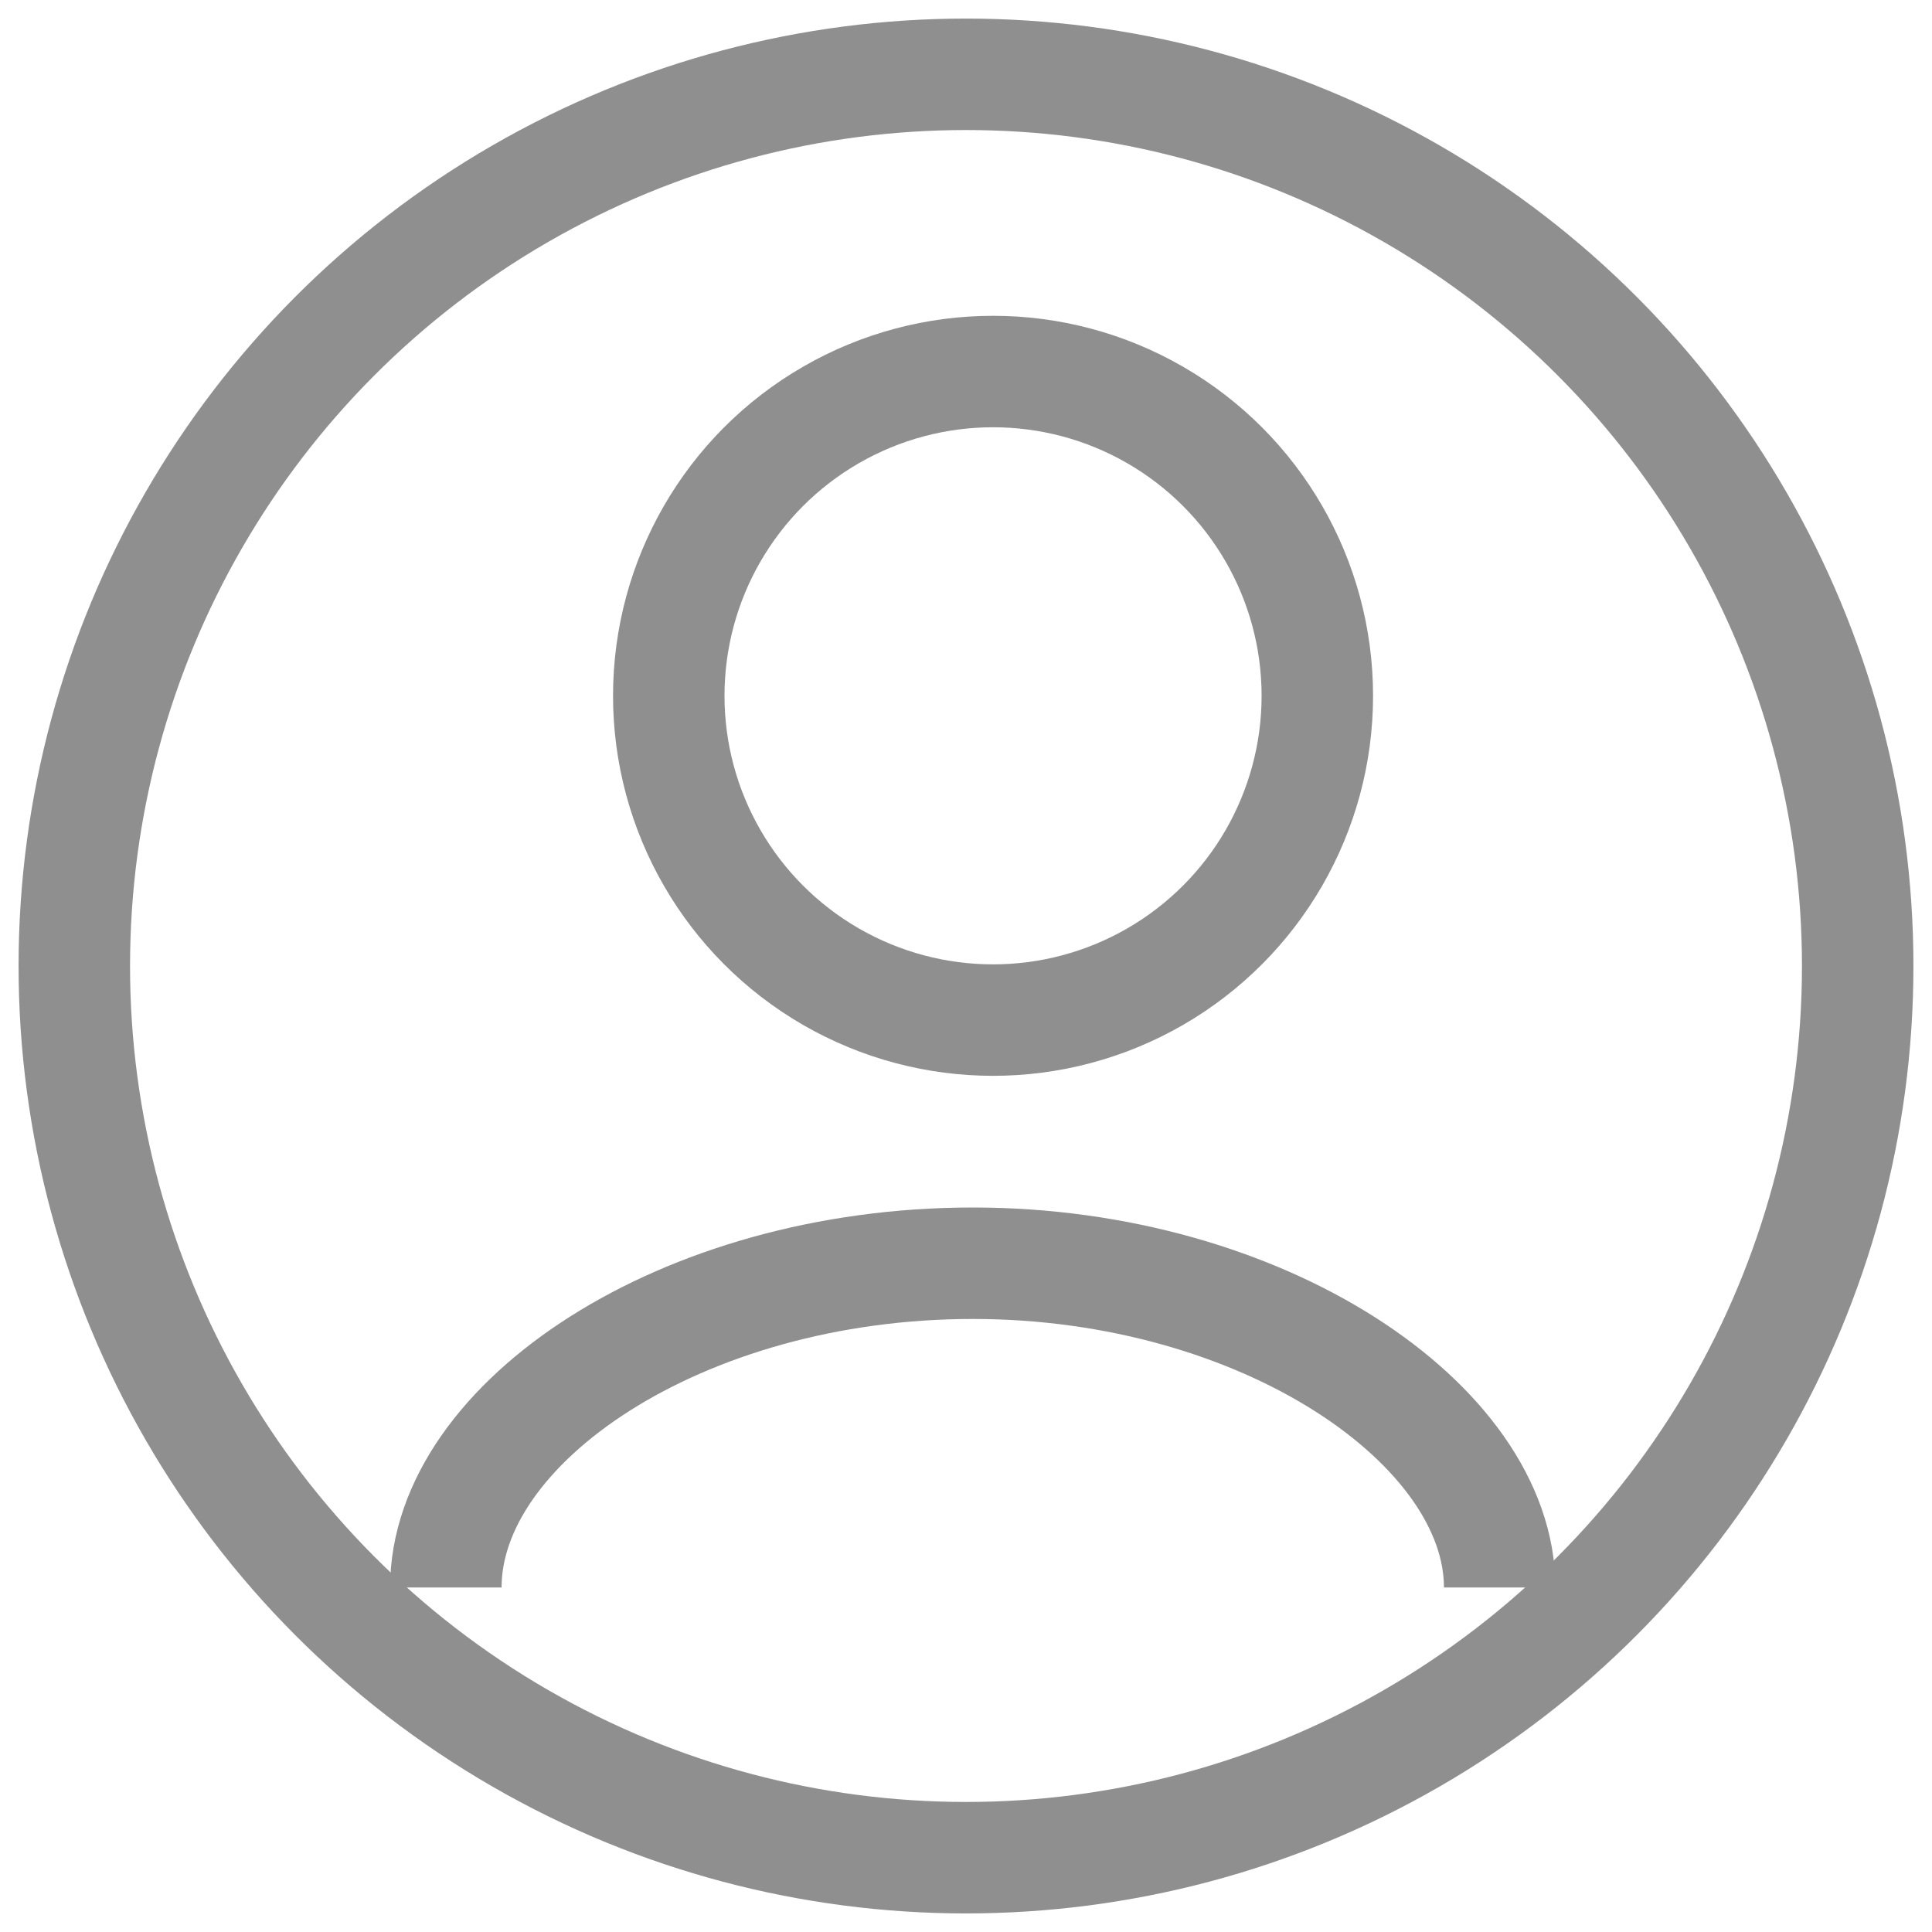
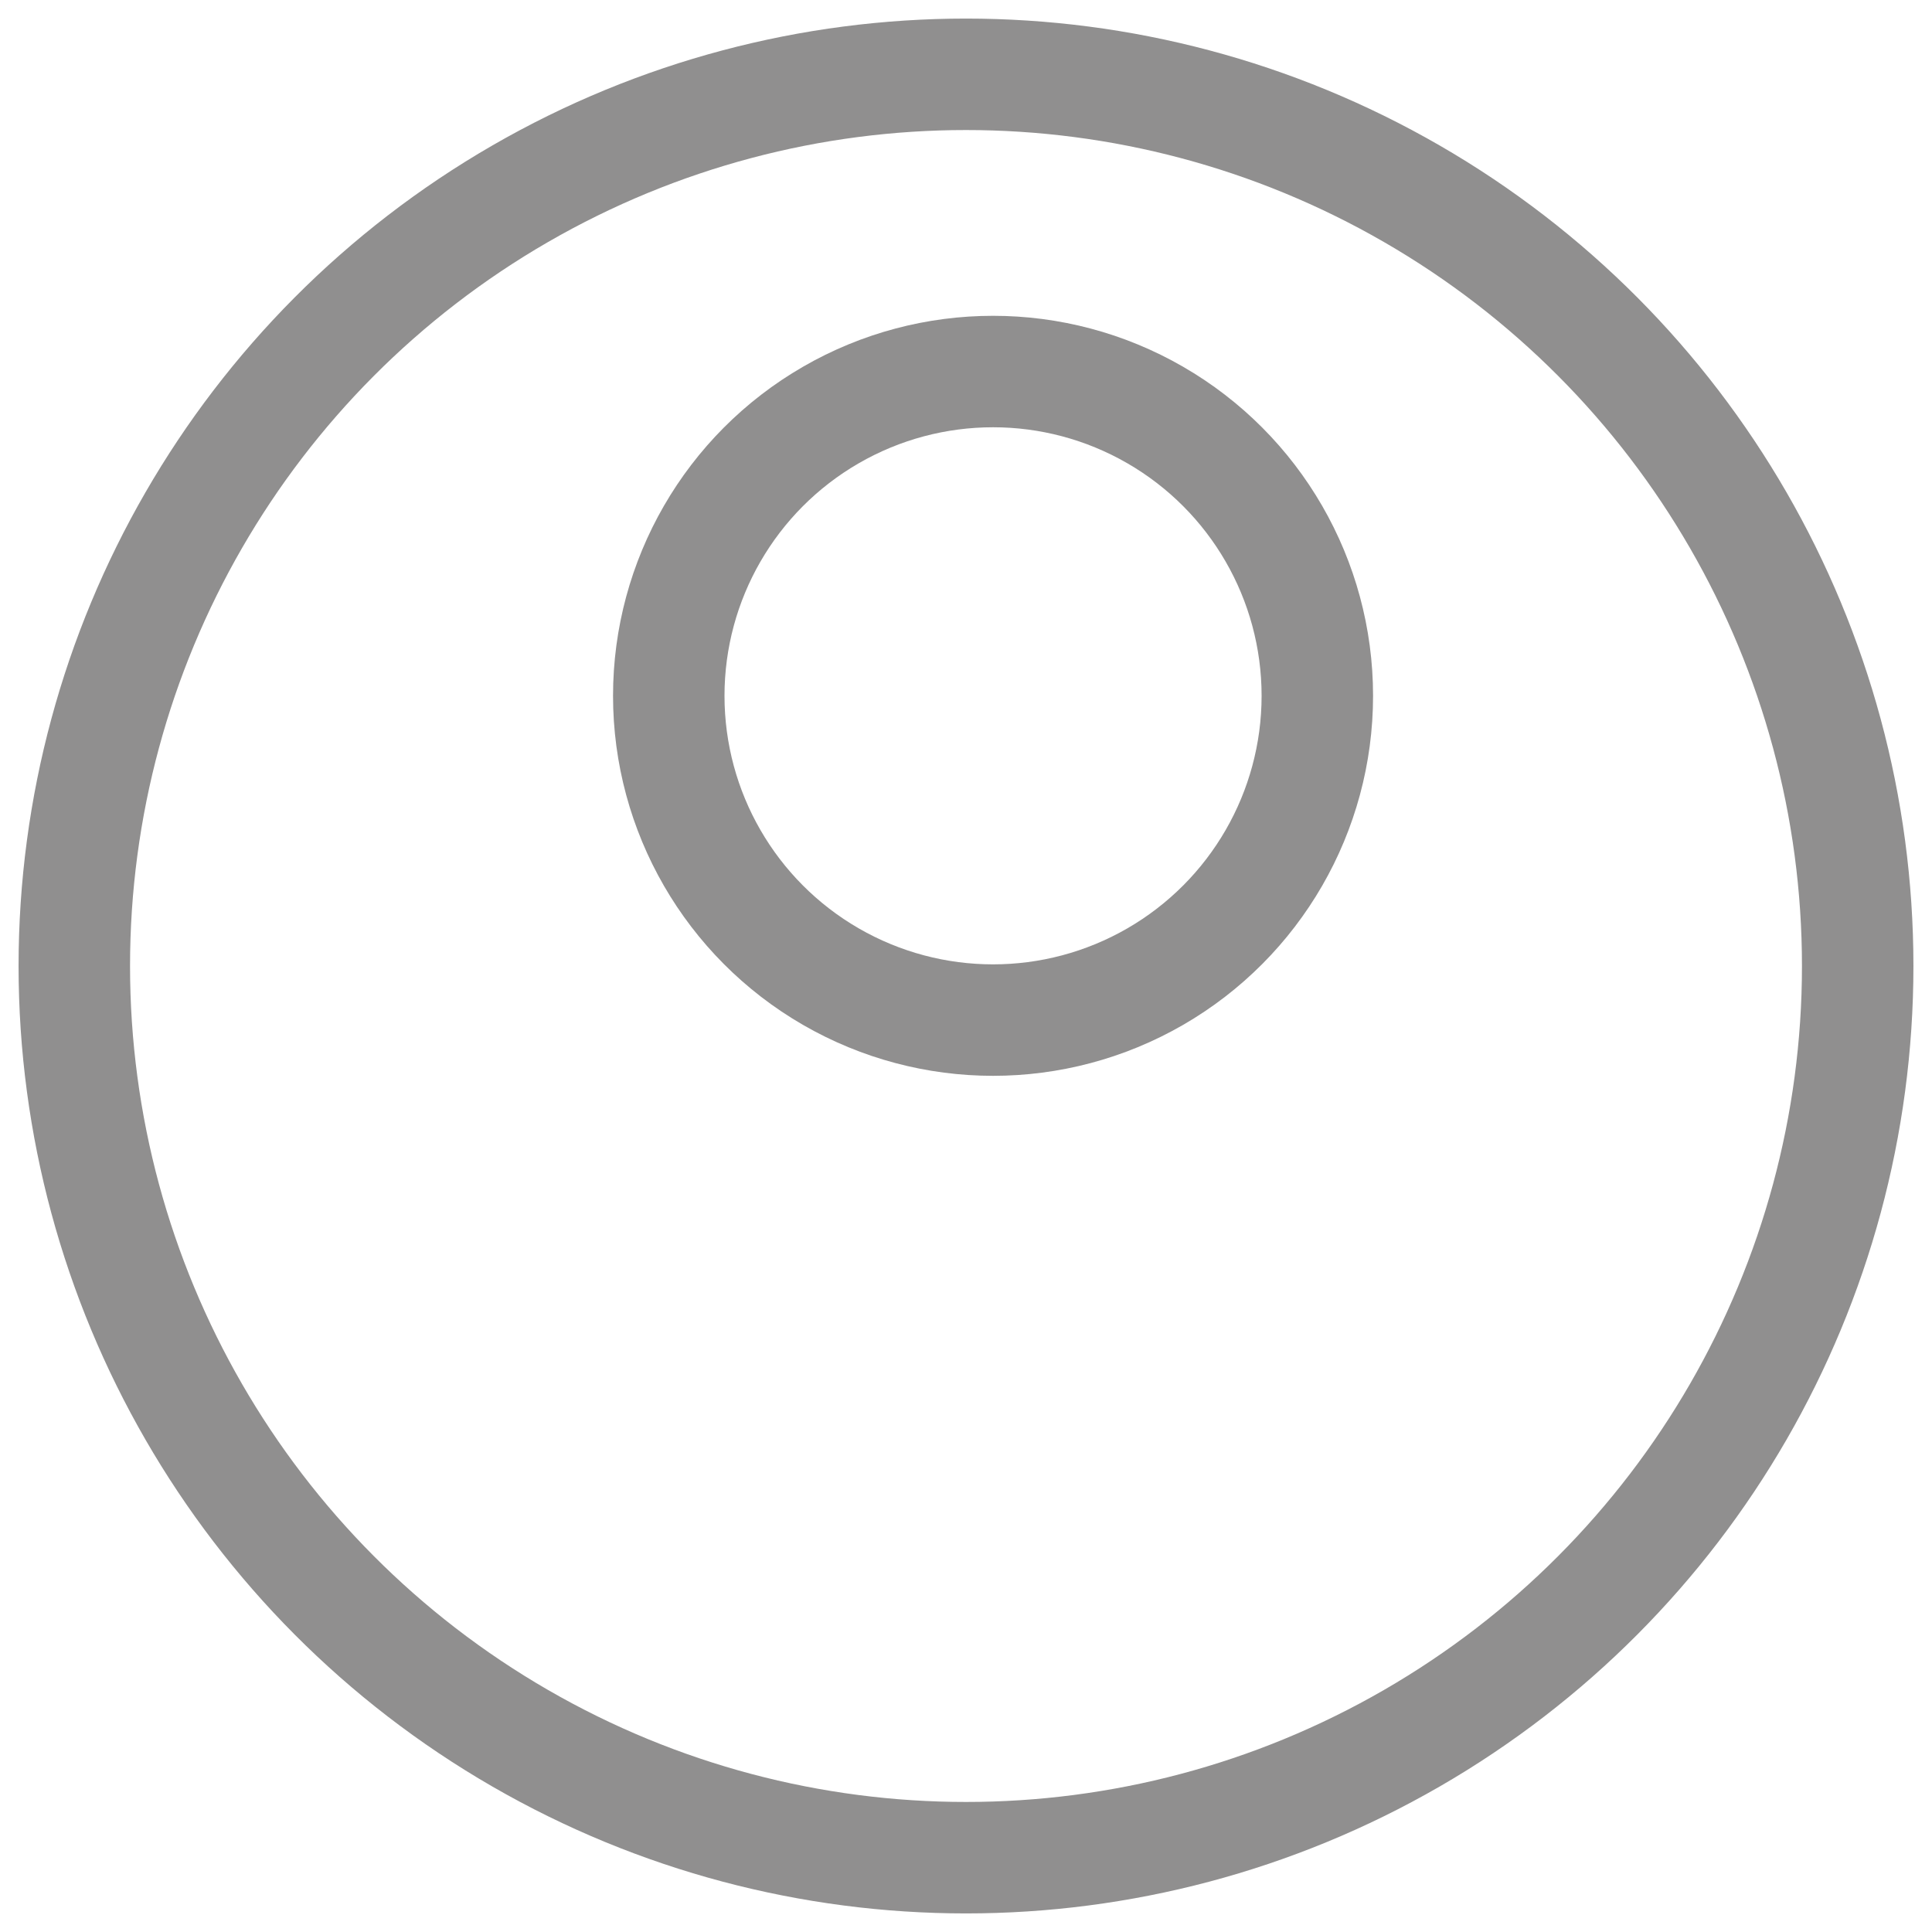
<svg xmlns="http://www.w3.org/2000/svg" width="26px" height="26px" viewBox="0 0 26 26" version="1.1">
  <title>Group Copy</title>
  <desc>Created with Sketch.</desc>
  <defs />
  <g id="Page-1" stroke="none" stroke-width="1" fill="none" fill-rule="evenodd">
    <g id="Group-Copy" transform="translate(1, 1)" stroke="#908F8F" stroke-width="1.5">
      <circle id="Oval-2" cx="12.364" cy="8.364" r="4.364" />
-       <path d="M19.182,20.364 C19.182,18.178 16.007,16 12.091,16 C8.175,16 5,18.143 5,20.364" id="Oval-3" />
      <circle id="Oval" cx="12" cy="12" r="12" />
    </g>
  </g>
</svg>